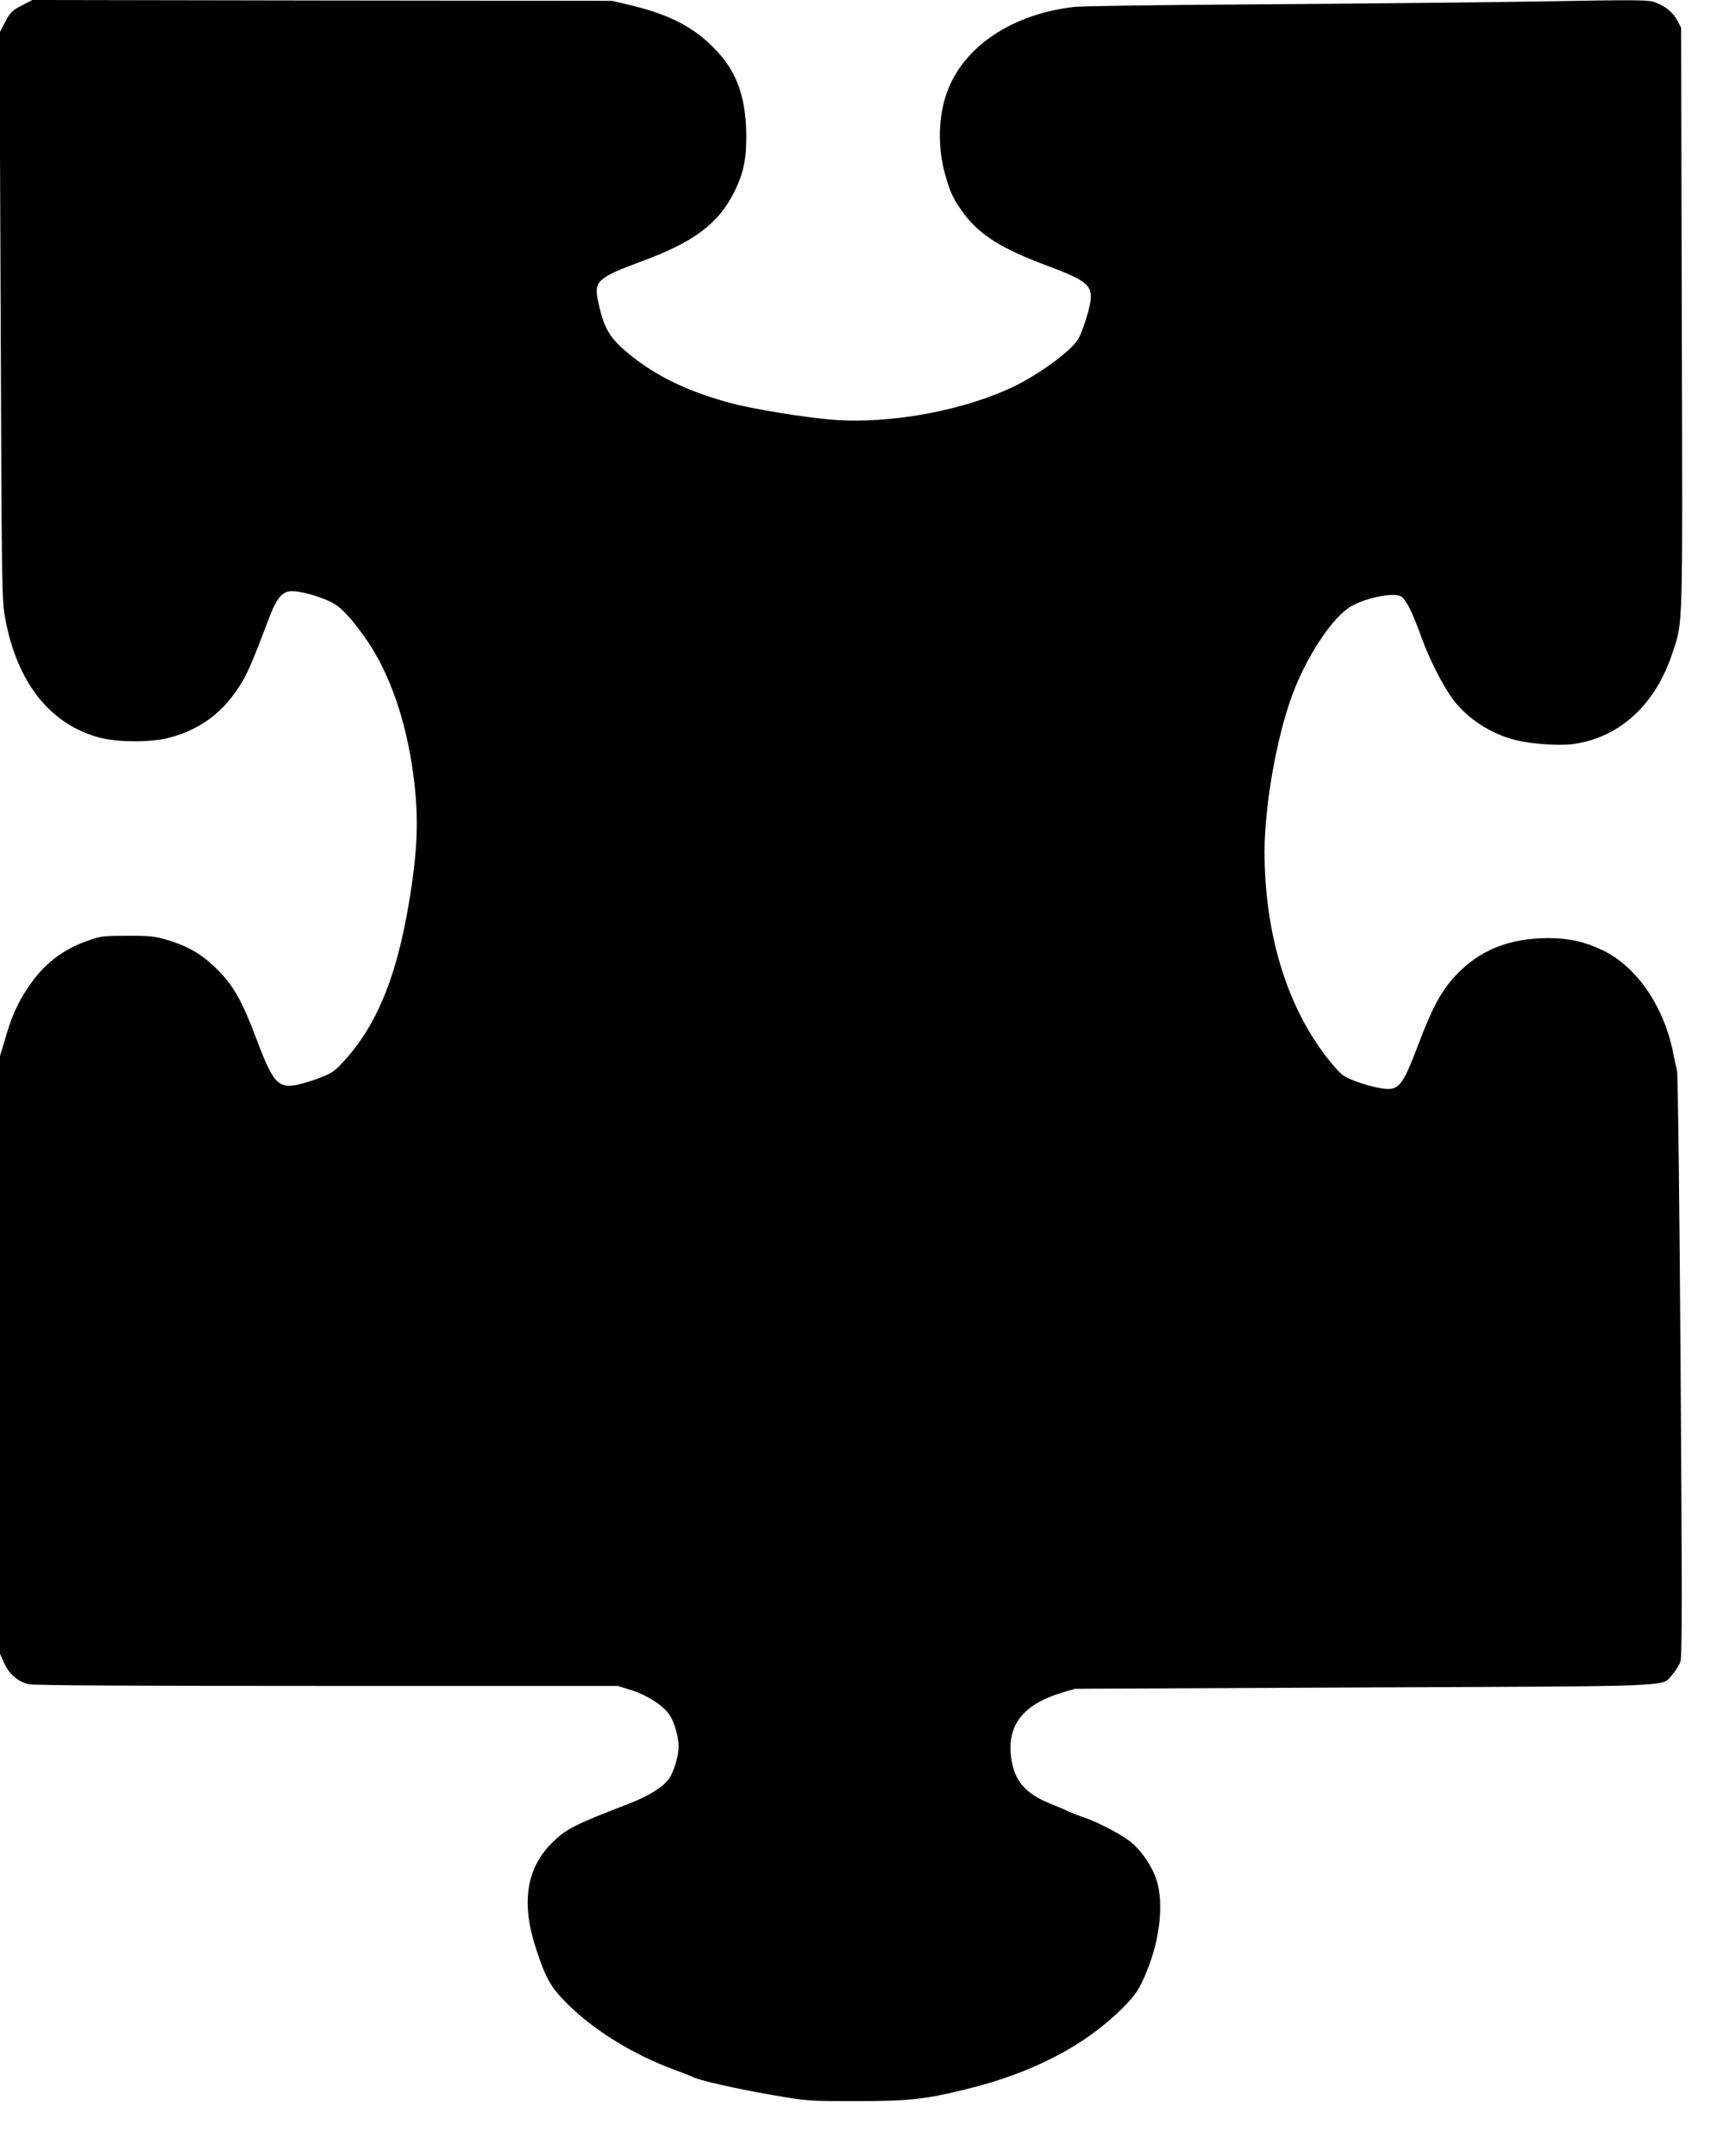
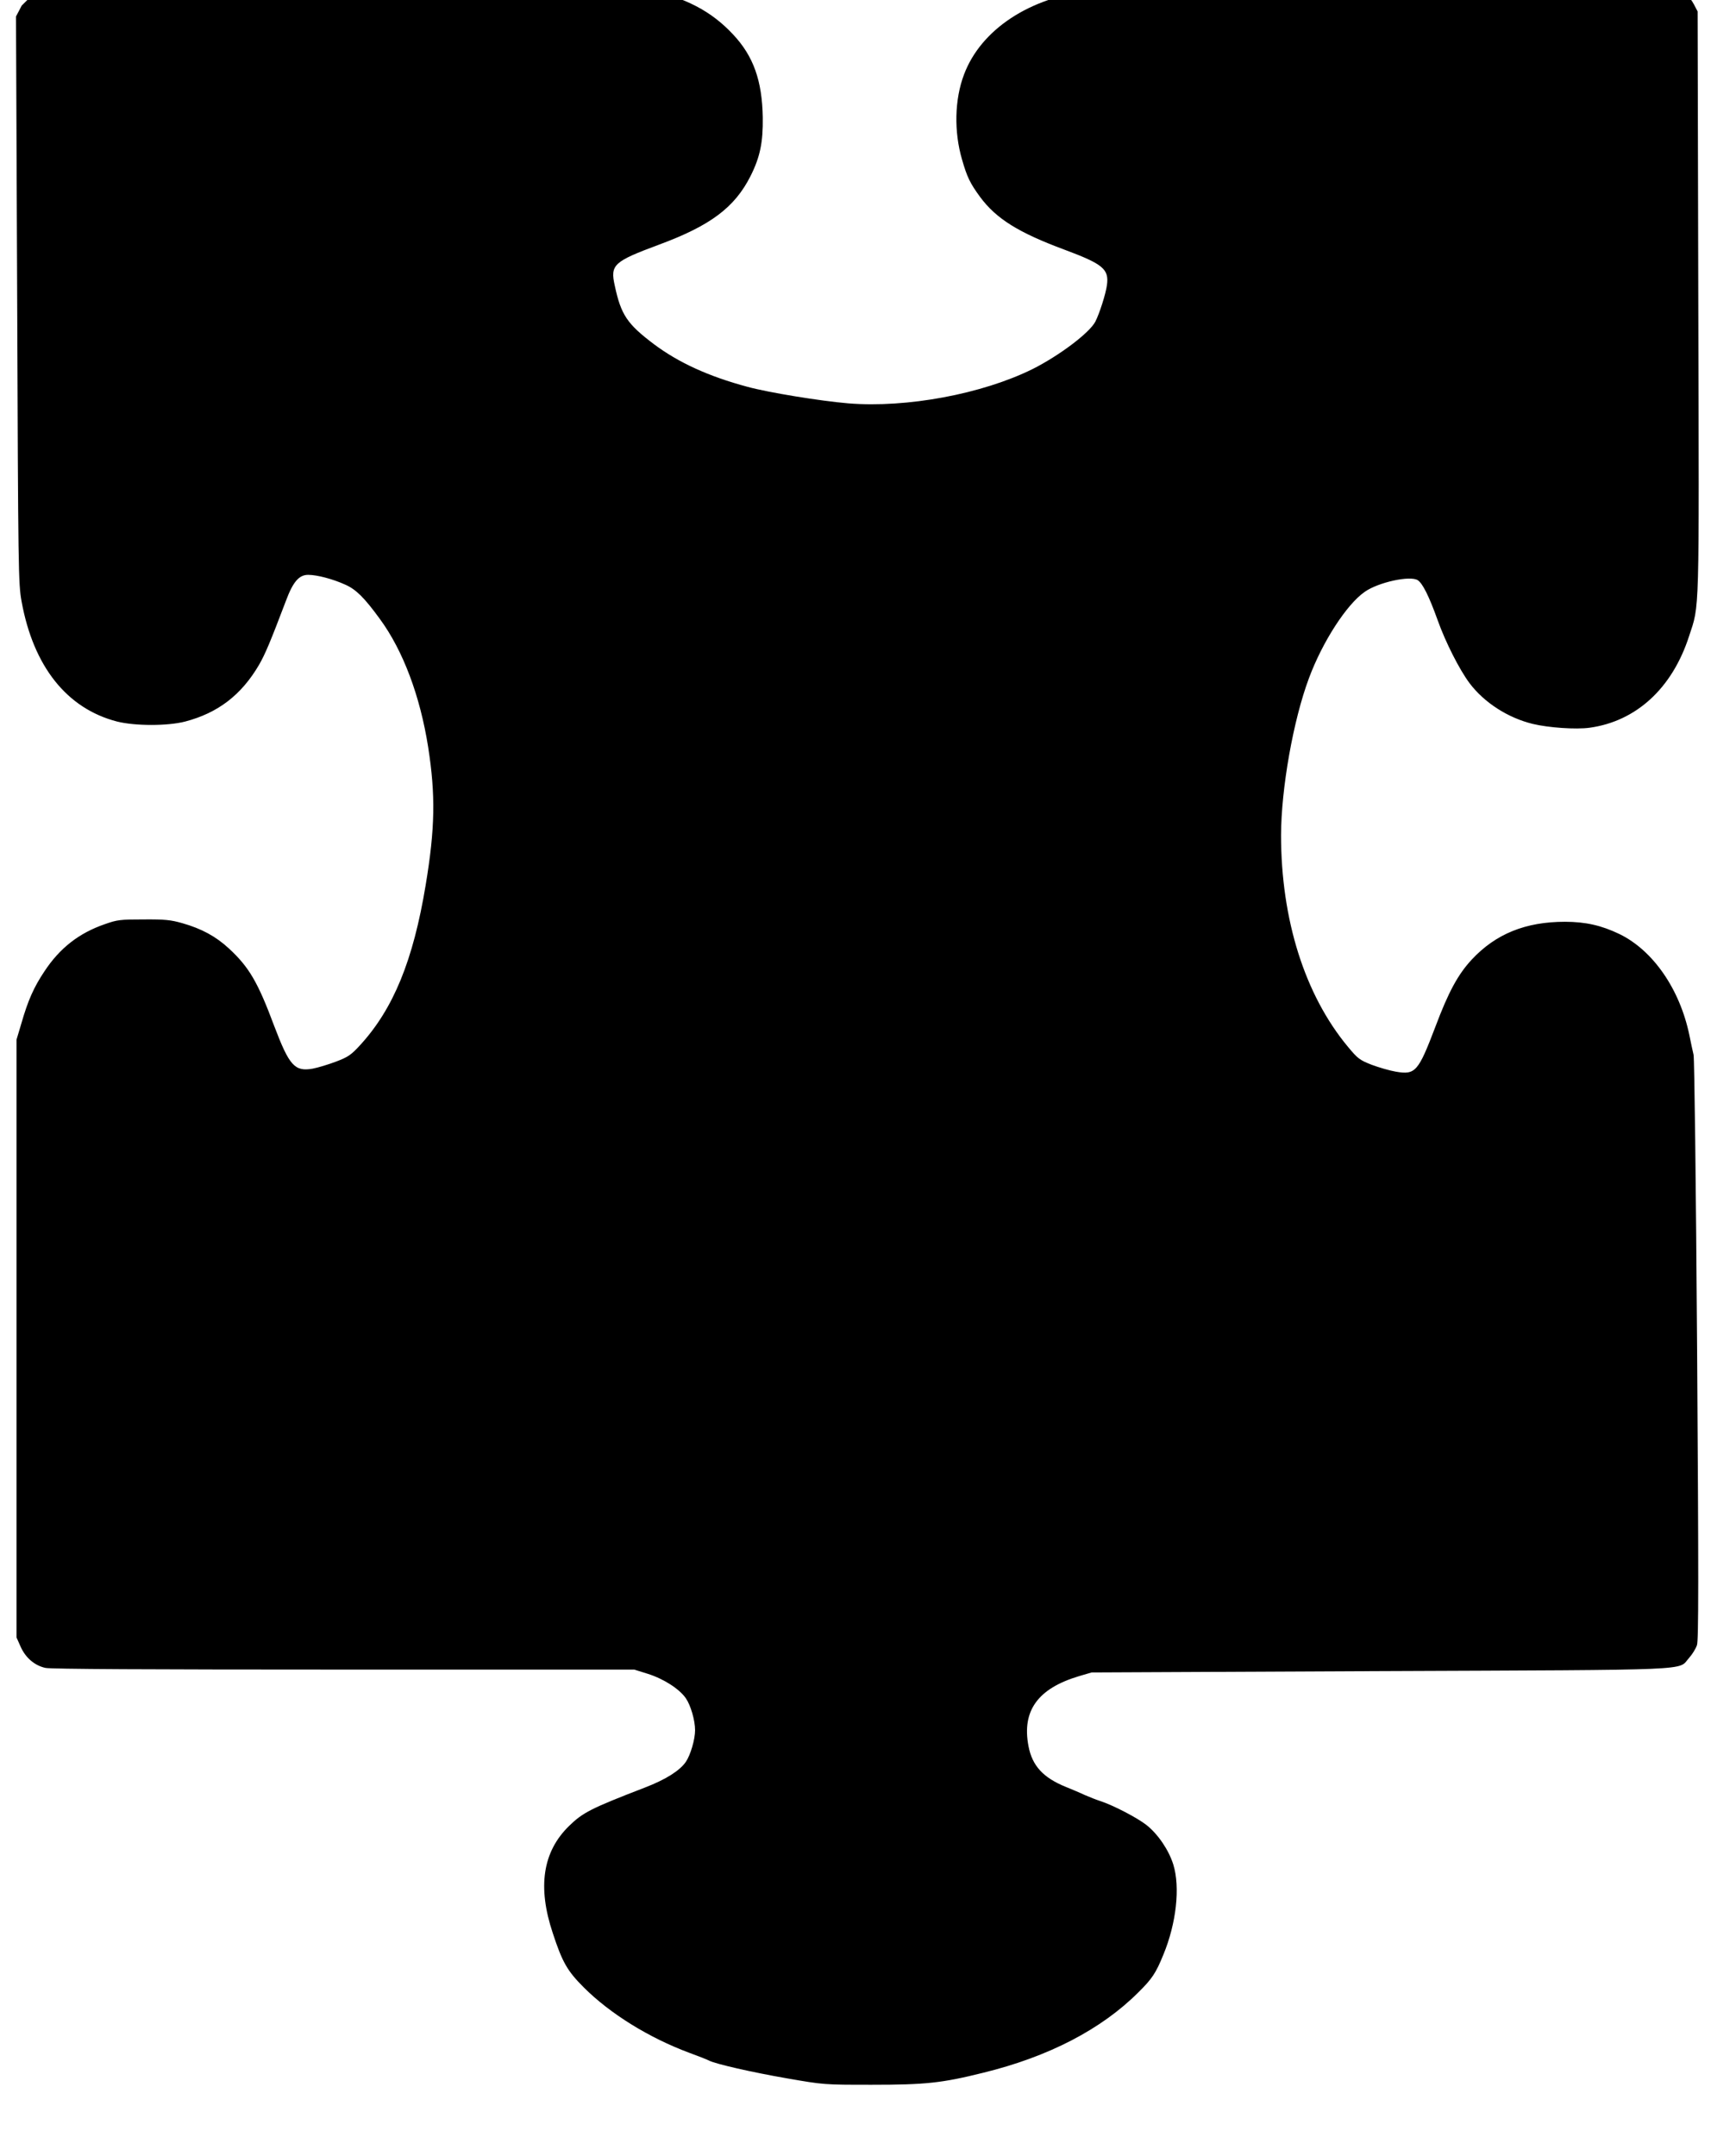
<svg xmlns="http://www.w3.org/2000/svg" version="1.0" width="1031pt" height="1280pt" viewBox="0 0 1031 1280" preserveAspectRatio="xMidYMid meet">
  <g transform="translate(0,1280) scale(0.1,-0.1)" fill="#000000" stroke="none">
-     <path d="M129 12767 c-57 -29 -67 -39 -98 -97 l-34 -65 7 -1682 c6 -1609 7 -1686 26 -1790 70 -387 269 -637 567 -714 108 -27 301 -27 405 0 194 51 333 157 438 336 37 64 68 138 161 383 41 110 77 152 131 152 53 0 148 -25 222 -59 63 -28 113 -78 204 -203 138 -188 239 -457 287 -762 44 -283 41 -481 -15 -818 -74 -448 -192 -735 -389 -950 -54 -59 -72 -71 -143 -98 -45 -17 -107 -36 -139 -42 -107 -19 -139 18 -228 252 -98 263 -150 351 -270 462 -77 71 -161 117 -277 150 -67 19 -102 23 -229 22 -138 0 -157 -2 -230 -28 -154 -53 -268 -142 -359 -280 -63 -94 -98 -173 -137 -309 l-29 -97 0 -1775 0 -1774 24 -54 c29 -66 83 -113 148 -127 33 -7 611 -10 1773 -10 l1724 0 80 -25 c95 -30 188 -90 226 -145 29 -42 55 -131 55 -190 0 -54 -27 -147 -55 -188 -36 -52 -118 -104 -242 -152 -322 -124 -370 -149 -451 -228 -157 -153 -189 -362 -97 -637 57 -174 87 -225 184 -322 156 -156 387 -299 626 -388 55 -20 108 -41 117 -46 37 -20 256 -70 464 -106 219 -38 219 -38 504 -38 318 0 415 10 660 71 389 95 703 258 923 478 82 81 104 115 148 223 77 186 101 401 59 536 -27 86 -90 179 -159 234 -56 44 -201 119 -276 143 -22 7 -62 23 -90 35 -27 13 -78 34 -112 48 -136 55 -201 126 -223 243 -40 210 56 342 300 415 l75 22 1714 8 c1912 8 1765 2 1834 78 19 21 40 55 47 76 10 29 10 395 1 1749 -7 1010 -16 1729 -21 1756 -6 25 -17 77 -25 117 -57 274 -216 503 -415 600 -106 51 -201 73 -324 73 -234 0 -411 -72 -553 -224 -82 -88 -139 -193 -217 -401 -101 -265 -118 -285 -234 -265 -36 6 -101 25 -144 41 -71 28 -82 36 -141 107 -256 308 -397 755 -397 1257 1 276 72 681 166 932 80 215 223 437 331 512 81 57 270 98 315 69 29 -19 67 -95 118 -237 47 -132 130 -295 190 -375 87 -115 227 -205 374 -241 95 -23 257 -34 338 -23 277 38 491 234 591 543 63 192 60 89 55 1985 l-4 1725 -22 42 c-25 48 -68 84 -130 108 -39 16 -89 17 -705 6 -364 -6 -1110 -13 -1657 -17 -553 -3 -1036 -10 -1087 -15 -366 -40 -656 -232 -756 -499 -56 -148 -60 -338 -12 -503 30 -105 48 -142 108 -224 96 -129 227 -211 502 -313 228 -85 264 -115 251 -210 -7 -52 -44 -168 -69 -217 -35 -67 -215 -202 -372 -281 -301 -149 -748 -232 -1095 -204 -166 14 -473 64 -598 98 -232 62 -410 144 -556 253 -159 120 -196 174 -233 348 -28 124 -7 143 262 243 306 113 450 221 544 407 57 113 75 201 73 349 -4 218 -55 363 -176 492 -131 140 -279 217 -528 275 l-93 22 -1721 2 -1722 3 -63 -33z" />
+     <path d="M129 12767 l-34 -65 7 -1682 c6 -1609 7 -1686 26 -1790 70 -387 269 -637 567 -714 108 -27 301 -27 405 0 194 51 333 157 438 336 37 64 68 138 161 383 41 110 77 152 131 152 53 0 148 -25 222 -59 63 -28 113 -78 204 -203 138 -188 239 -457 287 -762 44 -283 41 -481 -15 -818 -74 -448 -192 -735 -389 -950 -54 -59 -72 -71 -143 -98 -45 -17 -107 -36 -139 -42 -107 -19 -139 18 -228 252 -98 263 -150 351 -270 462 -77 71 -161 117 -277 150 -67 19 -102 23 -229 22 -138 0 -157 -2 -230 -28 -154 -53 -268 -142 -359 -280 -63 -94 -98 -173 -137 -309 l-29 -97 0 -1775 0 -1774 24 -54 c29 -66 83 -113 148 -127 33 -7 611 -10 1773 -10 l1724 0 80 -25 c95 -30 188 -90 226 -145 29 -42 55 -131 55 -190 0 -54 -27 -147 -55 -188 -36 -52 -118 -104 -242 -152 -322 -124 -370 -149 -451 -228 -157 -153 -189 -362 -97 -637 57 -174 87 -225 184 -322 156 -156 387 -299 626 -388 55 -20 108 -41 117 -46 37 -20 256 -70 464 -106 219 -38 219 -38 504 -38 318 0 415 10 660 71 389 95 703 258 923 478 82 81 104 115 148 223 77 186 101 401 59 536 -27 86 -90 179 -159 234 -56 44 -201 119 -276 143 -22 7 -62 23 -90 35 -27 13 -78 34 -112 48 -136 55 -201 126 -223 243 -40 210 56 342 300 415 l75 22 1714 8 c1912 8 1765 2 1834 78 19 21 40 55 47 76 10 29 10 395 1 1749 -7 1010 -16 1729 -21 1756 -6 25 -17 77 -25 117 -57 274 -216 503 -415 600 -106 51 -201 73 -324 73 -234 0 -411 -72 -553 -224 -82 -88 -139 -193 -217 -401 -101 -265 -118 -285 -234 -265 -36 6 -101 25 -144 41 -71 28 -82 36 -141 107 -256 308 -397 755 -397 1257 1 276 72 681 166 932 80 215 223 437 331 512 81 57 270 98 315 69 29 -19 67 -95 118 -237 47 -132 130 -295 190 -375 87 -115 227 -205 374 -241 95 -23 257 -34 338 -23 277 38 491 234 591 543 63 192 60 89 55 1985 l-4 1725 -22 42 c-25 48 -68 84 -130 108 -39 16 -89 17 -705 6 -364 -6 -1110 -13 -1657 -17 -553 -3 -1036 -10 -1087 -15 -366 -40 -656 -232 -756 -499 -56 -148 -60 -338 -12 -503 30 -105 48 -142 108 -224 96 -129 227 -211 502 -313 228 -85 264 -115 251 -210 -7 -52 -44 -168 -69 -217 -35 -67 -215 -202 -372 -281 -301 -149 -748 -232 -1095 -204 -166 14 -473 64 -598 98 -232 62 -410 144 -556 253 -159 120 -196 174 -233 348 -28 124 -7 143 262 243 306 113 450 221 544 407 57 113 75 201 73 349 -4 218 -55 363 -176 492 -131 140 -279 217 -528 275 l-93 22 -1721 2 -1722 3 -63 -33z" />
  </g>
</svg>